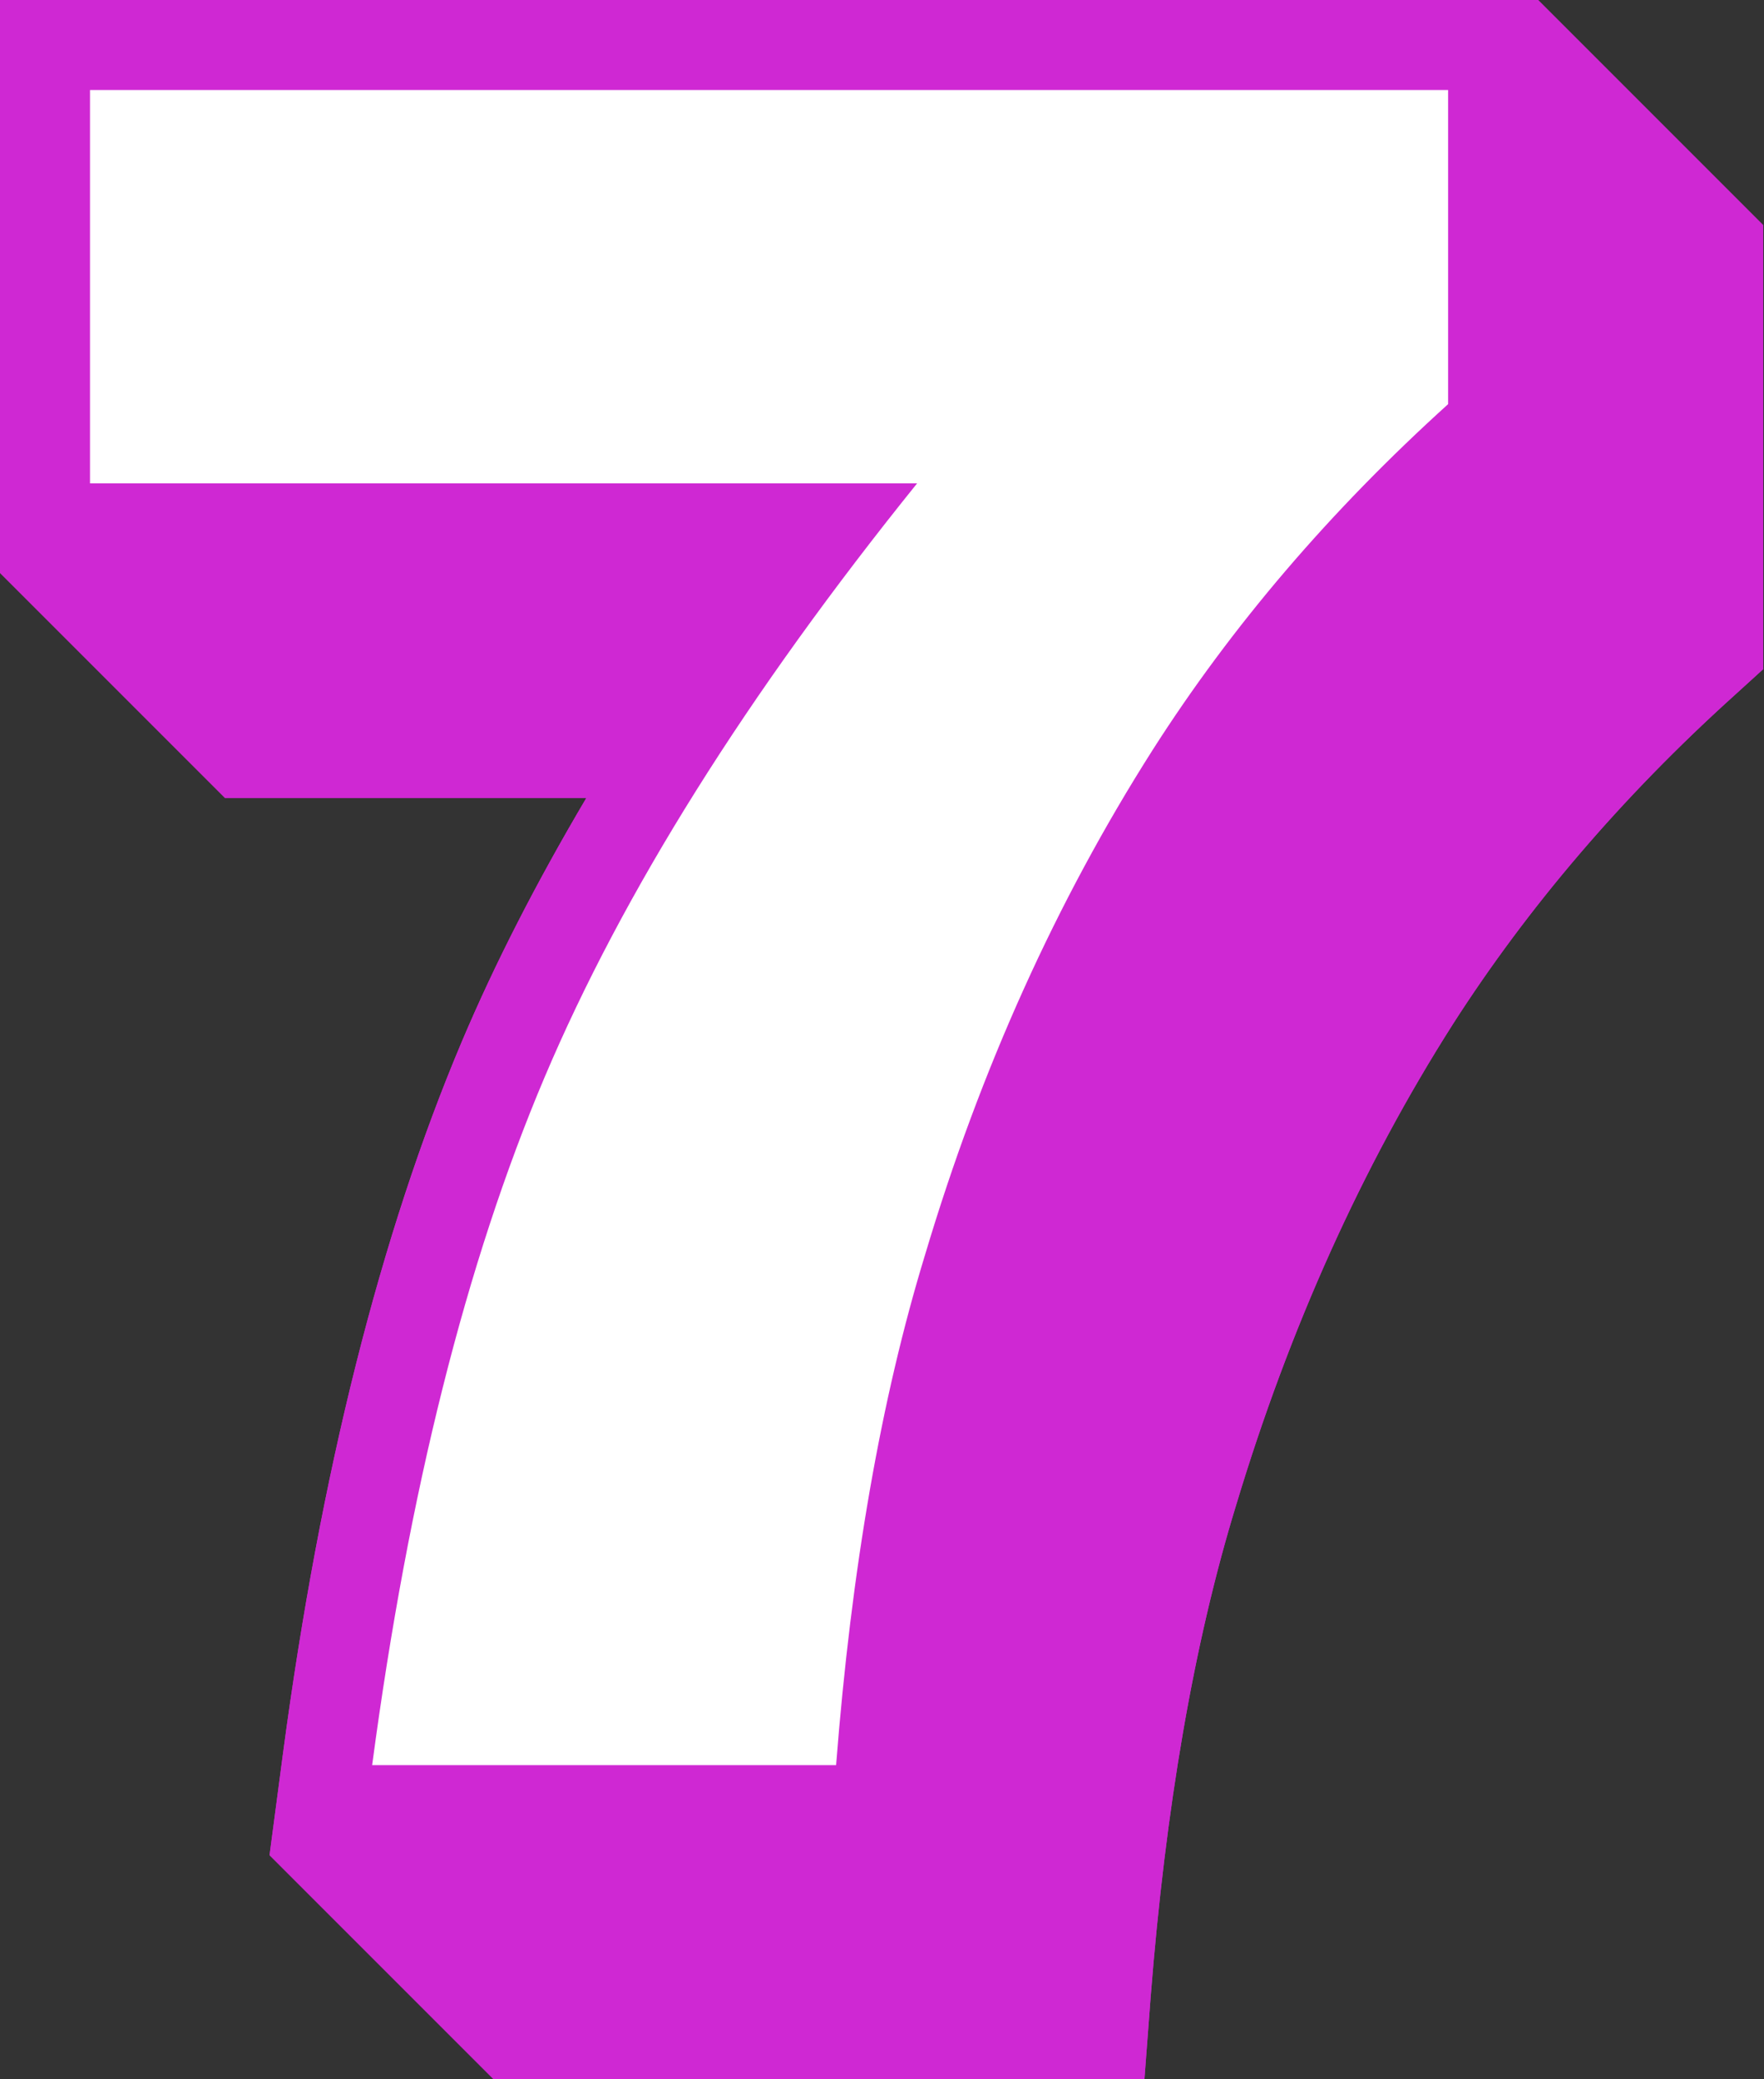
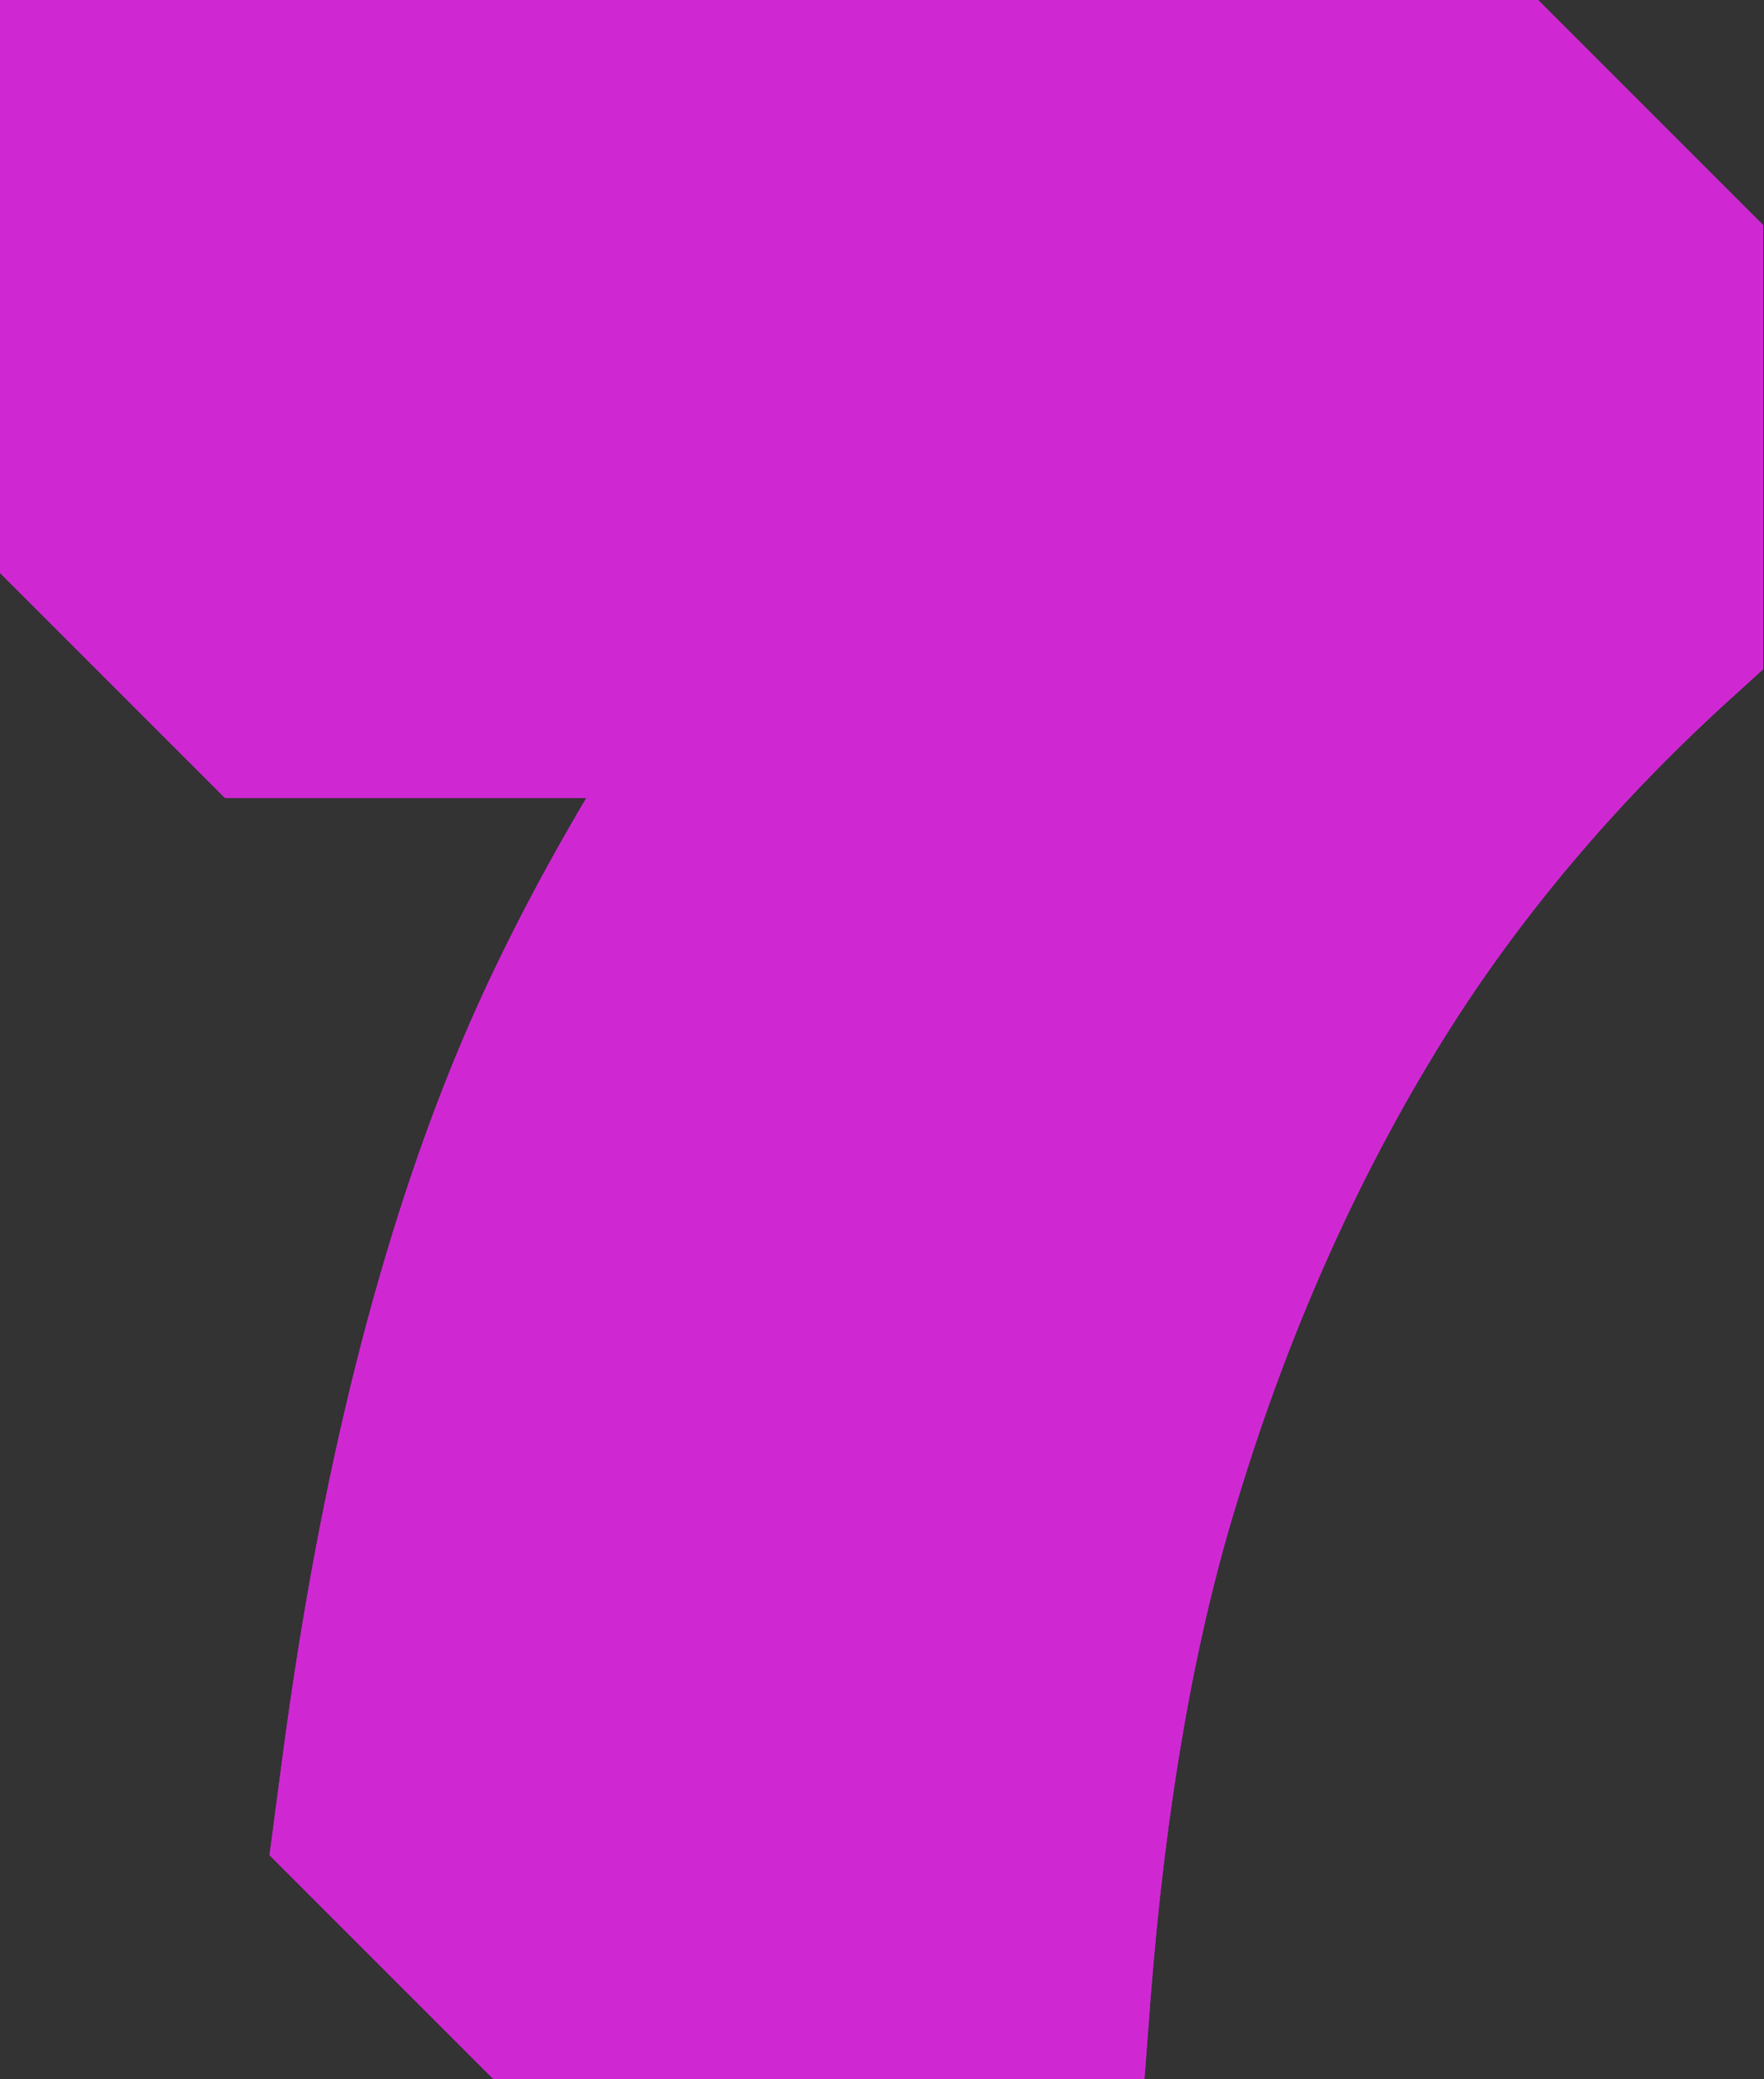
<svg xmlns="http://www.w3.org/2000/svg" fill="#cf28d3" height="46.2" preserveAspectRatio="xMidYMid meet" version="1" viewBox="0.0 0.0 39.2 46.2" width="39.2" zoomAndPan="magnify">
  <rect x="0.0" y="0.0" width="39.2" height="46.2" fill="#333333" stroke="none" />
  <g>
    <g id="change1_1">
      <path d="M34.18,0H0v12.73l5,5h8.03c-1.1,1.86-2.03,3.67-2.77,5.42c-1.8,4.26-3.14,9.57-3.97,15.8l-0.3,2.27l5,5h14.44l0.14-1.85 c0.33-4.2,0.96-7.87,1.9-10.93c1.18-3.92,2.8-7.52,4.82-10.69c1.66-2.59,3.75-5.04,6.23-7.28l0.66-0.6V5L34.18,0z" />
    </g>
    <g id="change2_1">
-       <path d="M2,2h30.18v6.98c-2.62,2.37-4.81,4.93-6.57,7.69c-2.13,3.35-3.82,7.08-5.05,11.2 c-0.98,3.2-1.64,6.98-1.98,11.35H8.27c0.81-6.08,2.09-11.17,3.83-15.28c1.74-4.11,4.5-8.51,8.28-13.2H2V2z" fill="#ffffff" />
-     </g>
+       </g>
    <g id="change1_2">
      <path d="M34.18,0H0v12.73l5,5h8.03c-1.1,1.86-2.03,3.67-2.77,5.42c-1.8,4.26-3.14,9.57-3.97,15.8l-0.3,2.27l5,5h14.44l0.14-1.85 c0.33-4.2,0.96-7.87,1.9-10.93c1.18-3.92,2.8-7.52,4.82-10.69c1.66-2.59,3.75-5.04,6.23-7.28l0.66-0.6V5L34.18,0z" />
    </g>
    <g id="change2_2">
-       <path d="M2,2h30.18v6.98c-2.62,2.37-4.81,4.93-6.57,7.69c-2.13,3.35-3.82,7.08-5.05,11.2 c-0.98,3.2-1.64,6.98-1.98,11.35H8.27c0.81-6.08,2.09-11.17,3.83-15.28c1.74-4.11,4.5-8.51,8.28-13.2H2V2z" fill="#ffffff" />
-     </g>
+       </g>
  </g>
</svg>